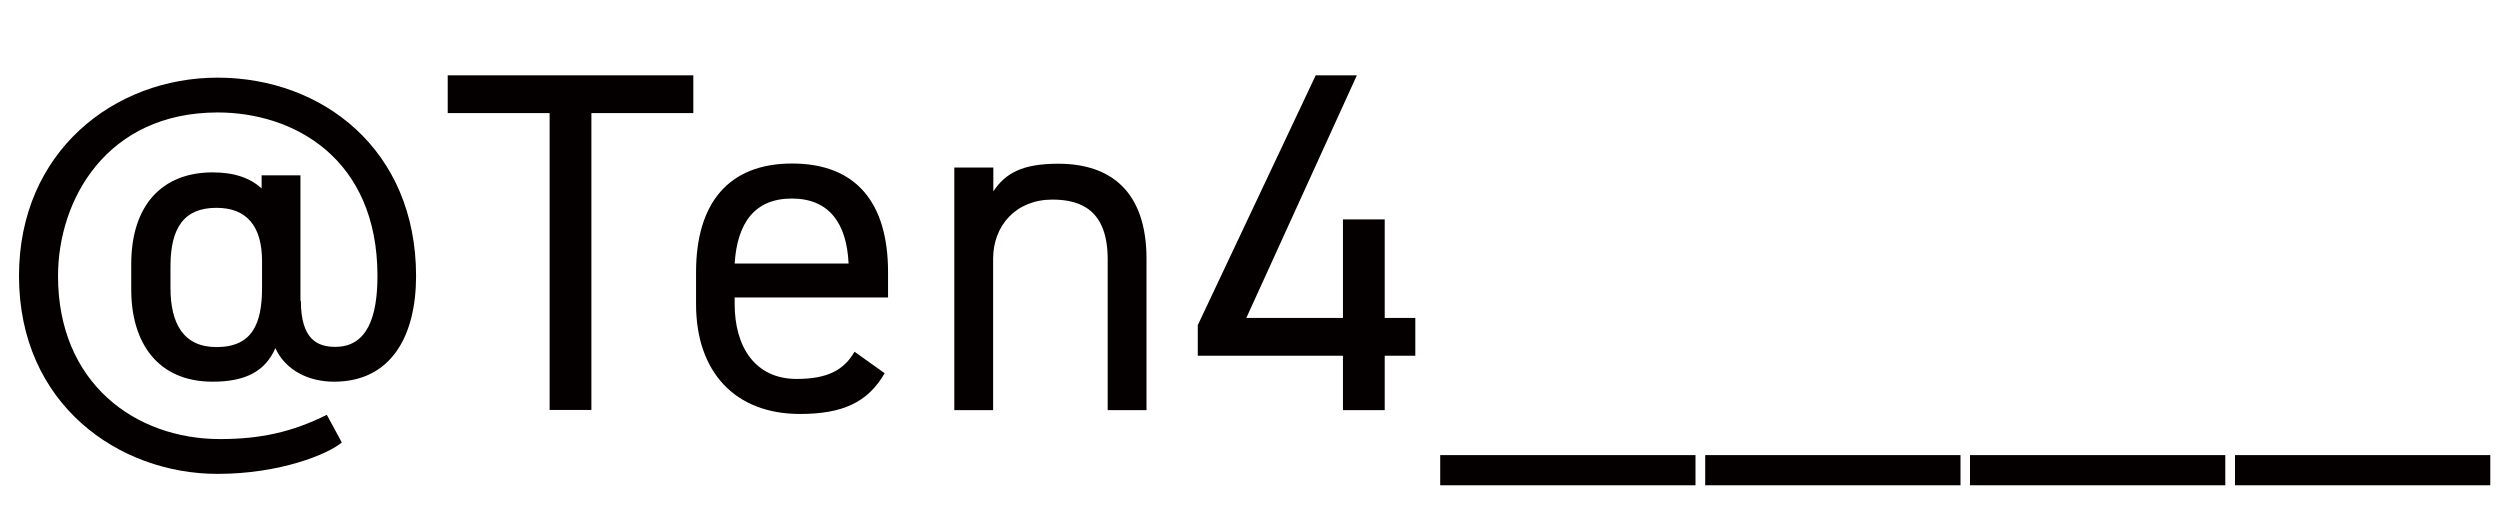
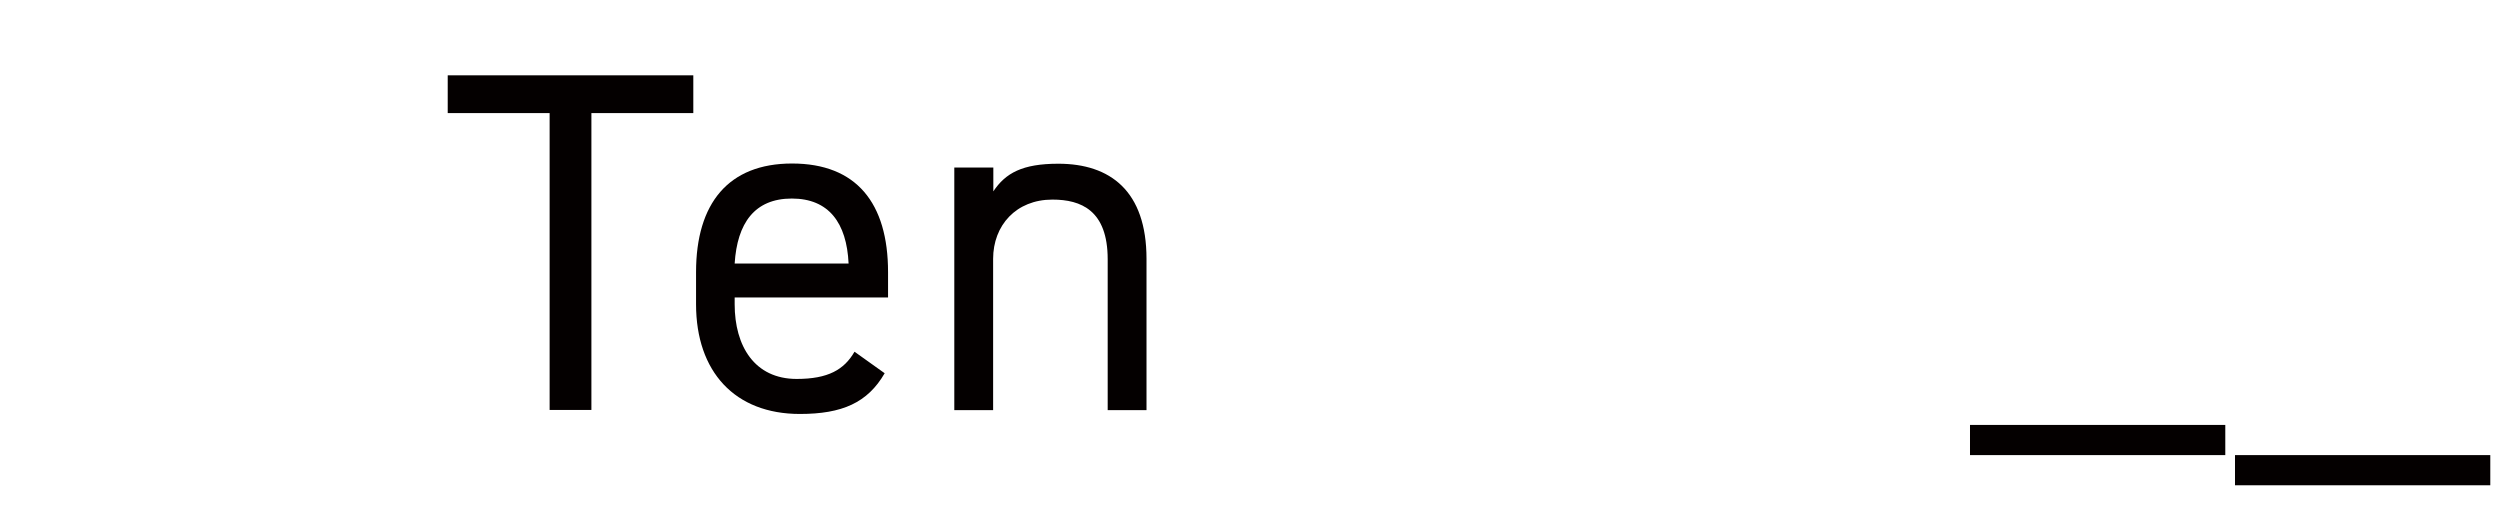
<svg xmlns="http://www.w3.org/2000/svg" version="1.1" id="レイヤー_1" x="0px" y="0px" viewBox="0 0 118.49 25.02" style="enable-background:new 0 0 118.49 25.02;" xml:space="preserve">
  <style type="text/css">
	.st0{fill:#040000;}
</style>
  <g>
-     <path class="st0" d="M14.26,14.26c0,1.84,0.8,2.18,1.63,2.18c1.52,0,2-1.43,2-3.36c0-5.59-3.98-7.75-7.57-7.75   c-5.27,0-7.57,4.14-7.57,7.75c0,5.08,3.66,7.73,7.68,7.73c1.88,0,3.4-0.32,5.06-1.15l0.71,1.31c-0.64,0.55-2.92,1.49-5.89,1.49   c-4.67,0-9.41-3.29-9.41-9.38c0-5.91,4.53-9.4,9.41-9.4c4.99,0,9.41,3.43,9.41,9.4c0,2.83-1.17,5.01-3.89,5.01   c-1.17,0-2.28-0.51-2.78-1.59c-0.46,1.06-1.36,1.59-2.97,1.59c-2.62,0-3.86-1.86-3.86-4.37v-1.2c0-2.78,1.45-4.35,3.86-4.35   c1.06,0,1.79,0.28,2.32,0.76V8.31h1.84V14.26z M12.42,13.64v-1.26c0-1.68-0.74-2.53-2.16-2.53c-1.52,0-2.18,0.92-2.18,2.78v1.01   c0,1.7,0.62,2.81,2.18,2.81C11.96,16.45,12.42,15.34,12.42,13.64z" />
    <path class="st0" d="M32.86,3.57v1.79h-4.83v14.07h-1.98V5.36h-4.83V3.57H32.86z" />
    <path class="st0" d="M41.93,17.69c-0.81,1.4-2.02,1.93-4.02,1.93c-3.08,0-4.92-2-4.92-5.2V12.9c0-3.27,1.54-5.15,4.55-5.15   c3.04,0,4.55,1.86,4.55,5.15v1.2h-7.27v0.32c0,1.98,0.94,3.54,2.94,3.54c1.49,0,2.25-0.44,2.74-1.29L41.93,17.69z M34.82,12.49h5.4   c-0.09-1.93-0.94-3.08-2.69-3.08C35.76,9.41,34.94,10.58,34.82,12.49z" />
    <path class="st0" d="M45.24,7.94h1.84v1.13c0.58-0.87,1.38-1.31,3.08-1.31c2.46,0,4.18,1.29,4.18,4.51v7.17h-1.84v-7.15   c0-2.32-1.26-2.83-2.62-2.83c-1.72,0-2.81,1.22-2.81,2.81v7.17h-1.84V7.94z" />
-     <path class="st0" d="M64.31,3.57l-5.24,11.5h4.58V10.4h1.98v4.67h1.45v1.79h-1.45v2.58h-1.98v-2.58h-6.88v-1.45l5.59-11.84H64.31z" />
-     <path class="st0" d="M80.36,21.57V23h-12.1v-1.43H80.36z" />
-     <path class="st0" d="M92.92,21.57V23h-12.1v-1.43H92.92z" />
-     <path class="st0" d="M105.47,21.57V23h-12.1v-1.43H105.47z" />
+     <path class="st0" d="M105.47,21.57h-12.1v-1.43H105.47z" />
    <path class="st0" d="M118.03,21.57V23h-12.1v-1.43H118.03z" />
  </g>
</svg>